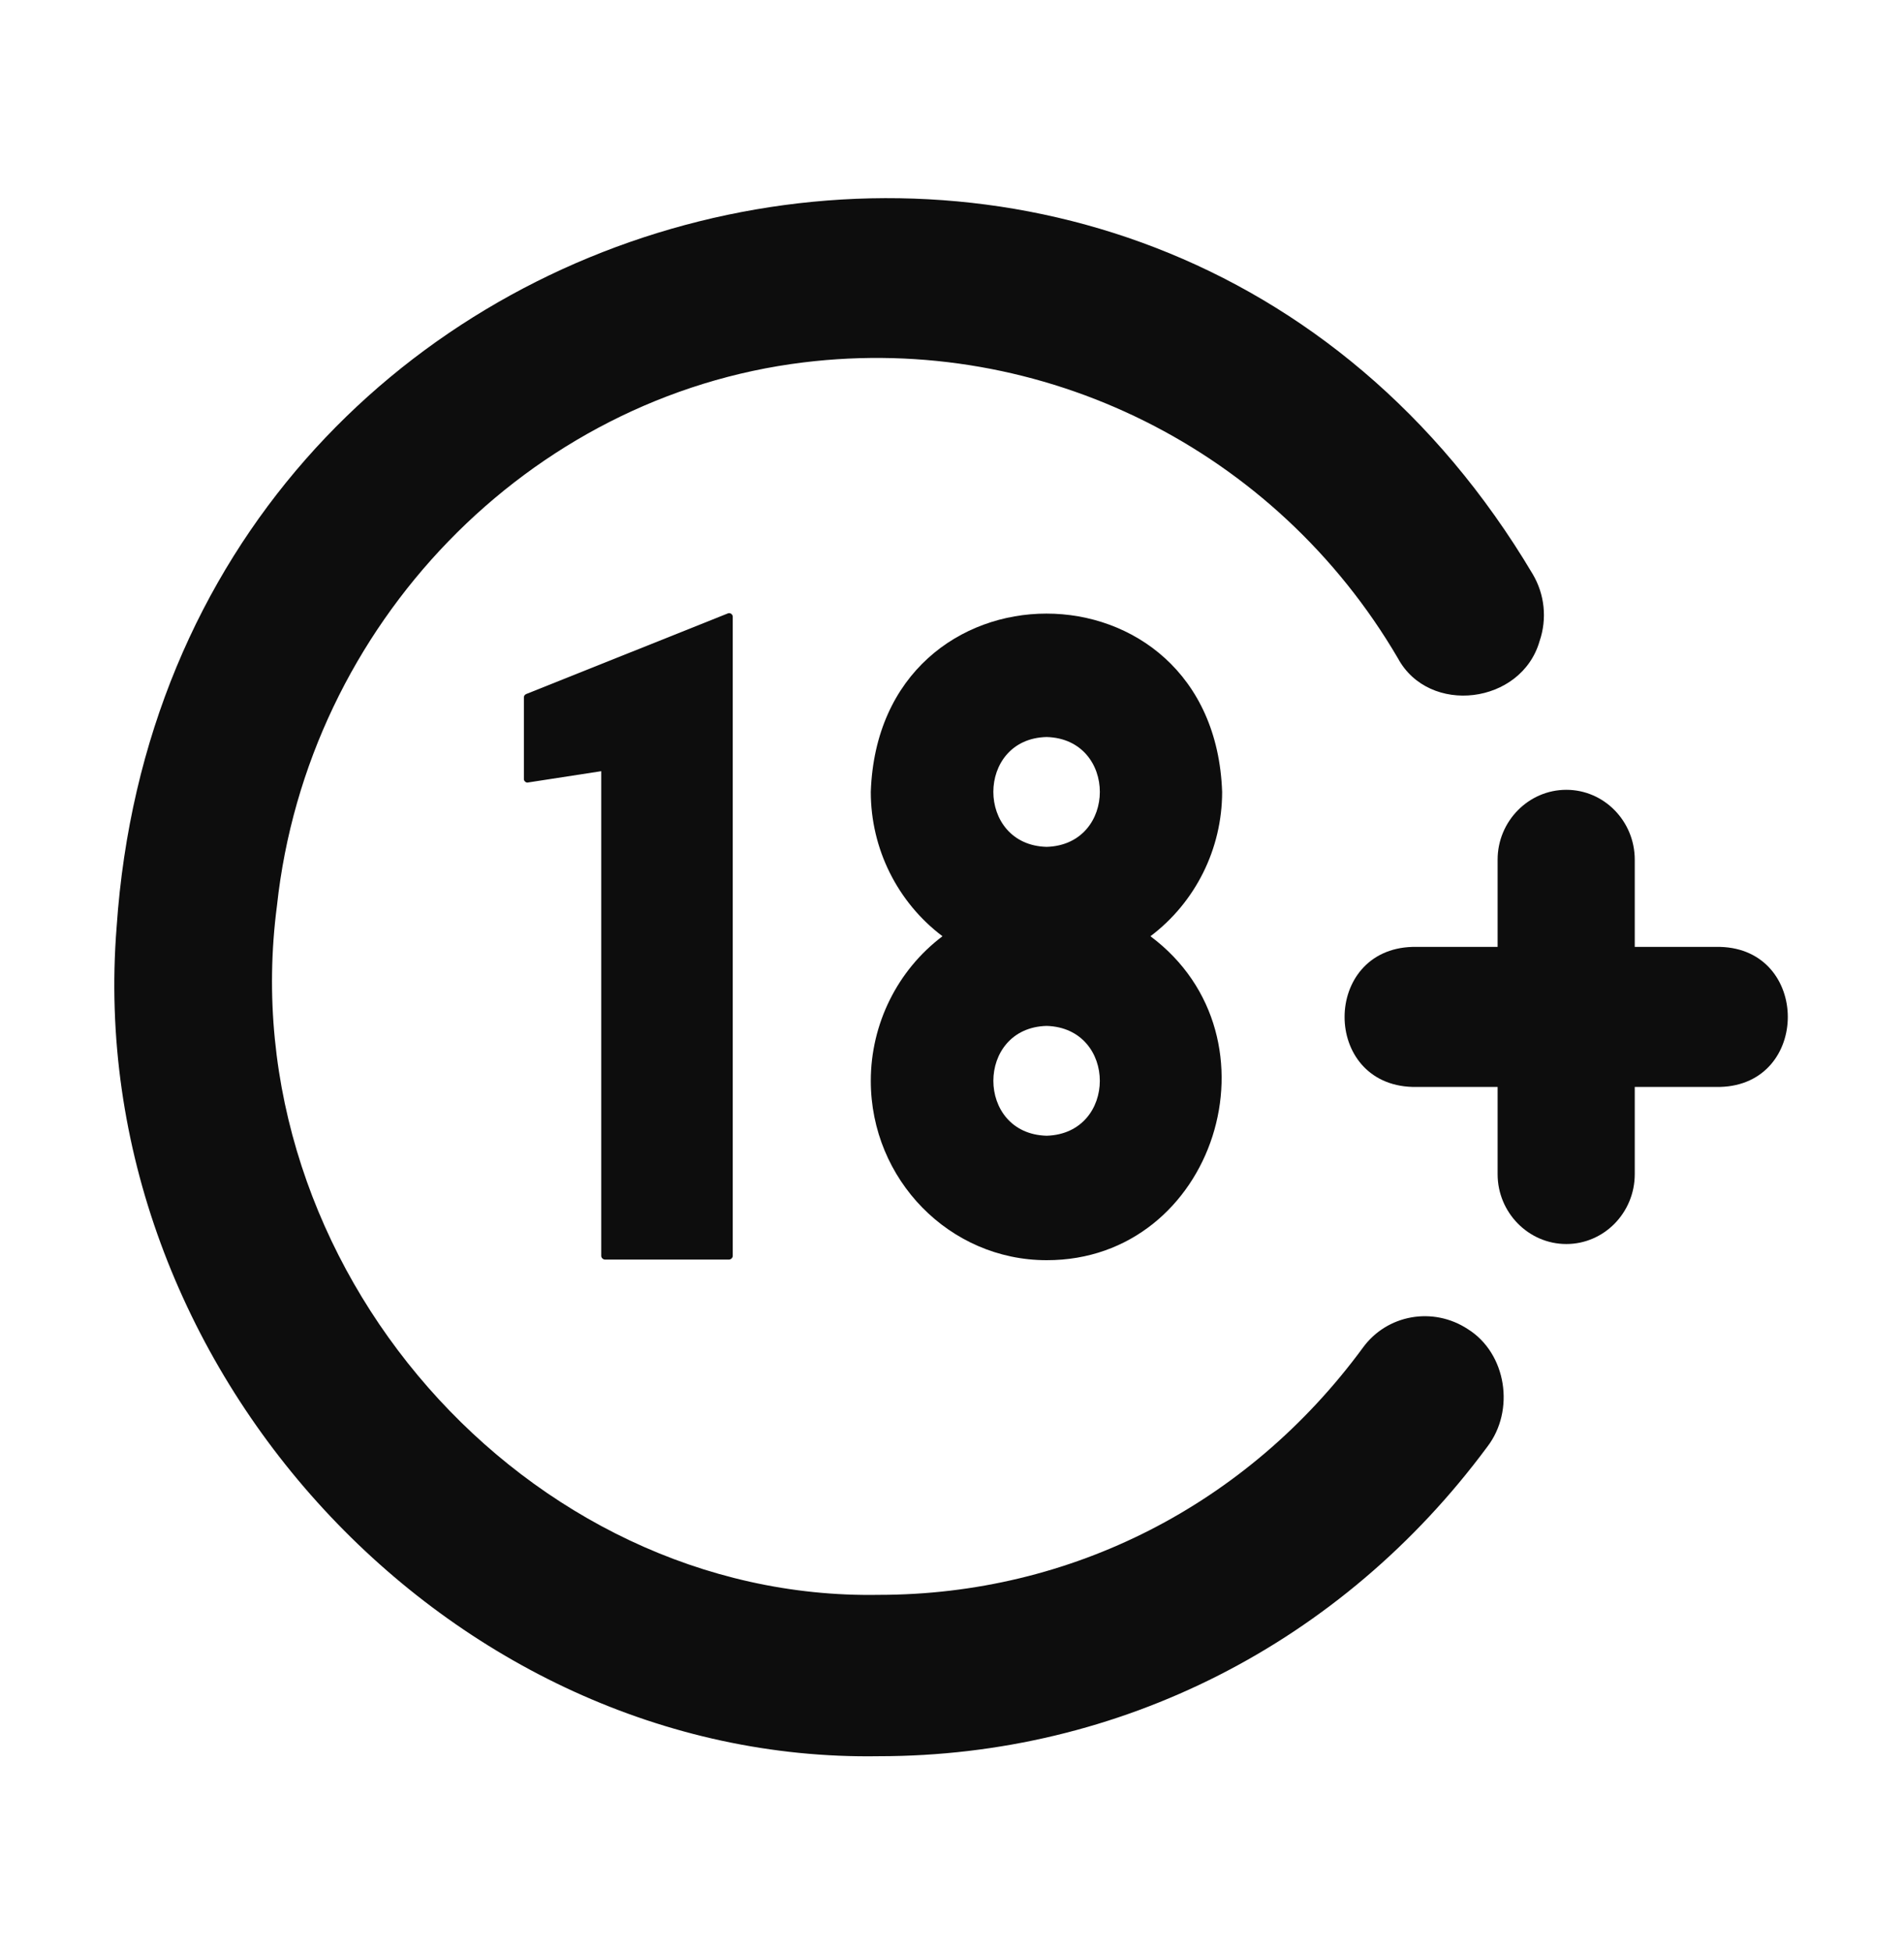
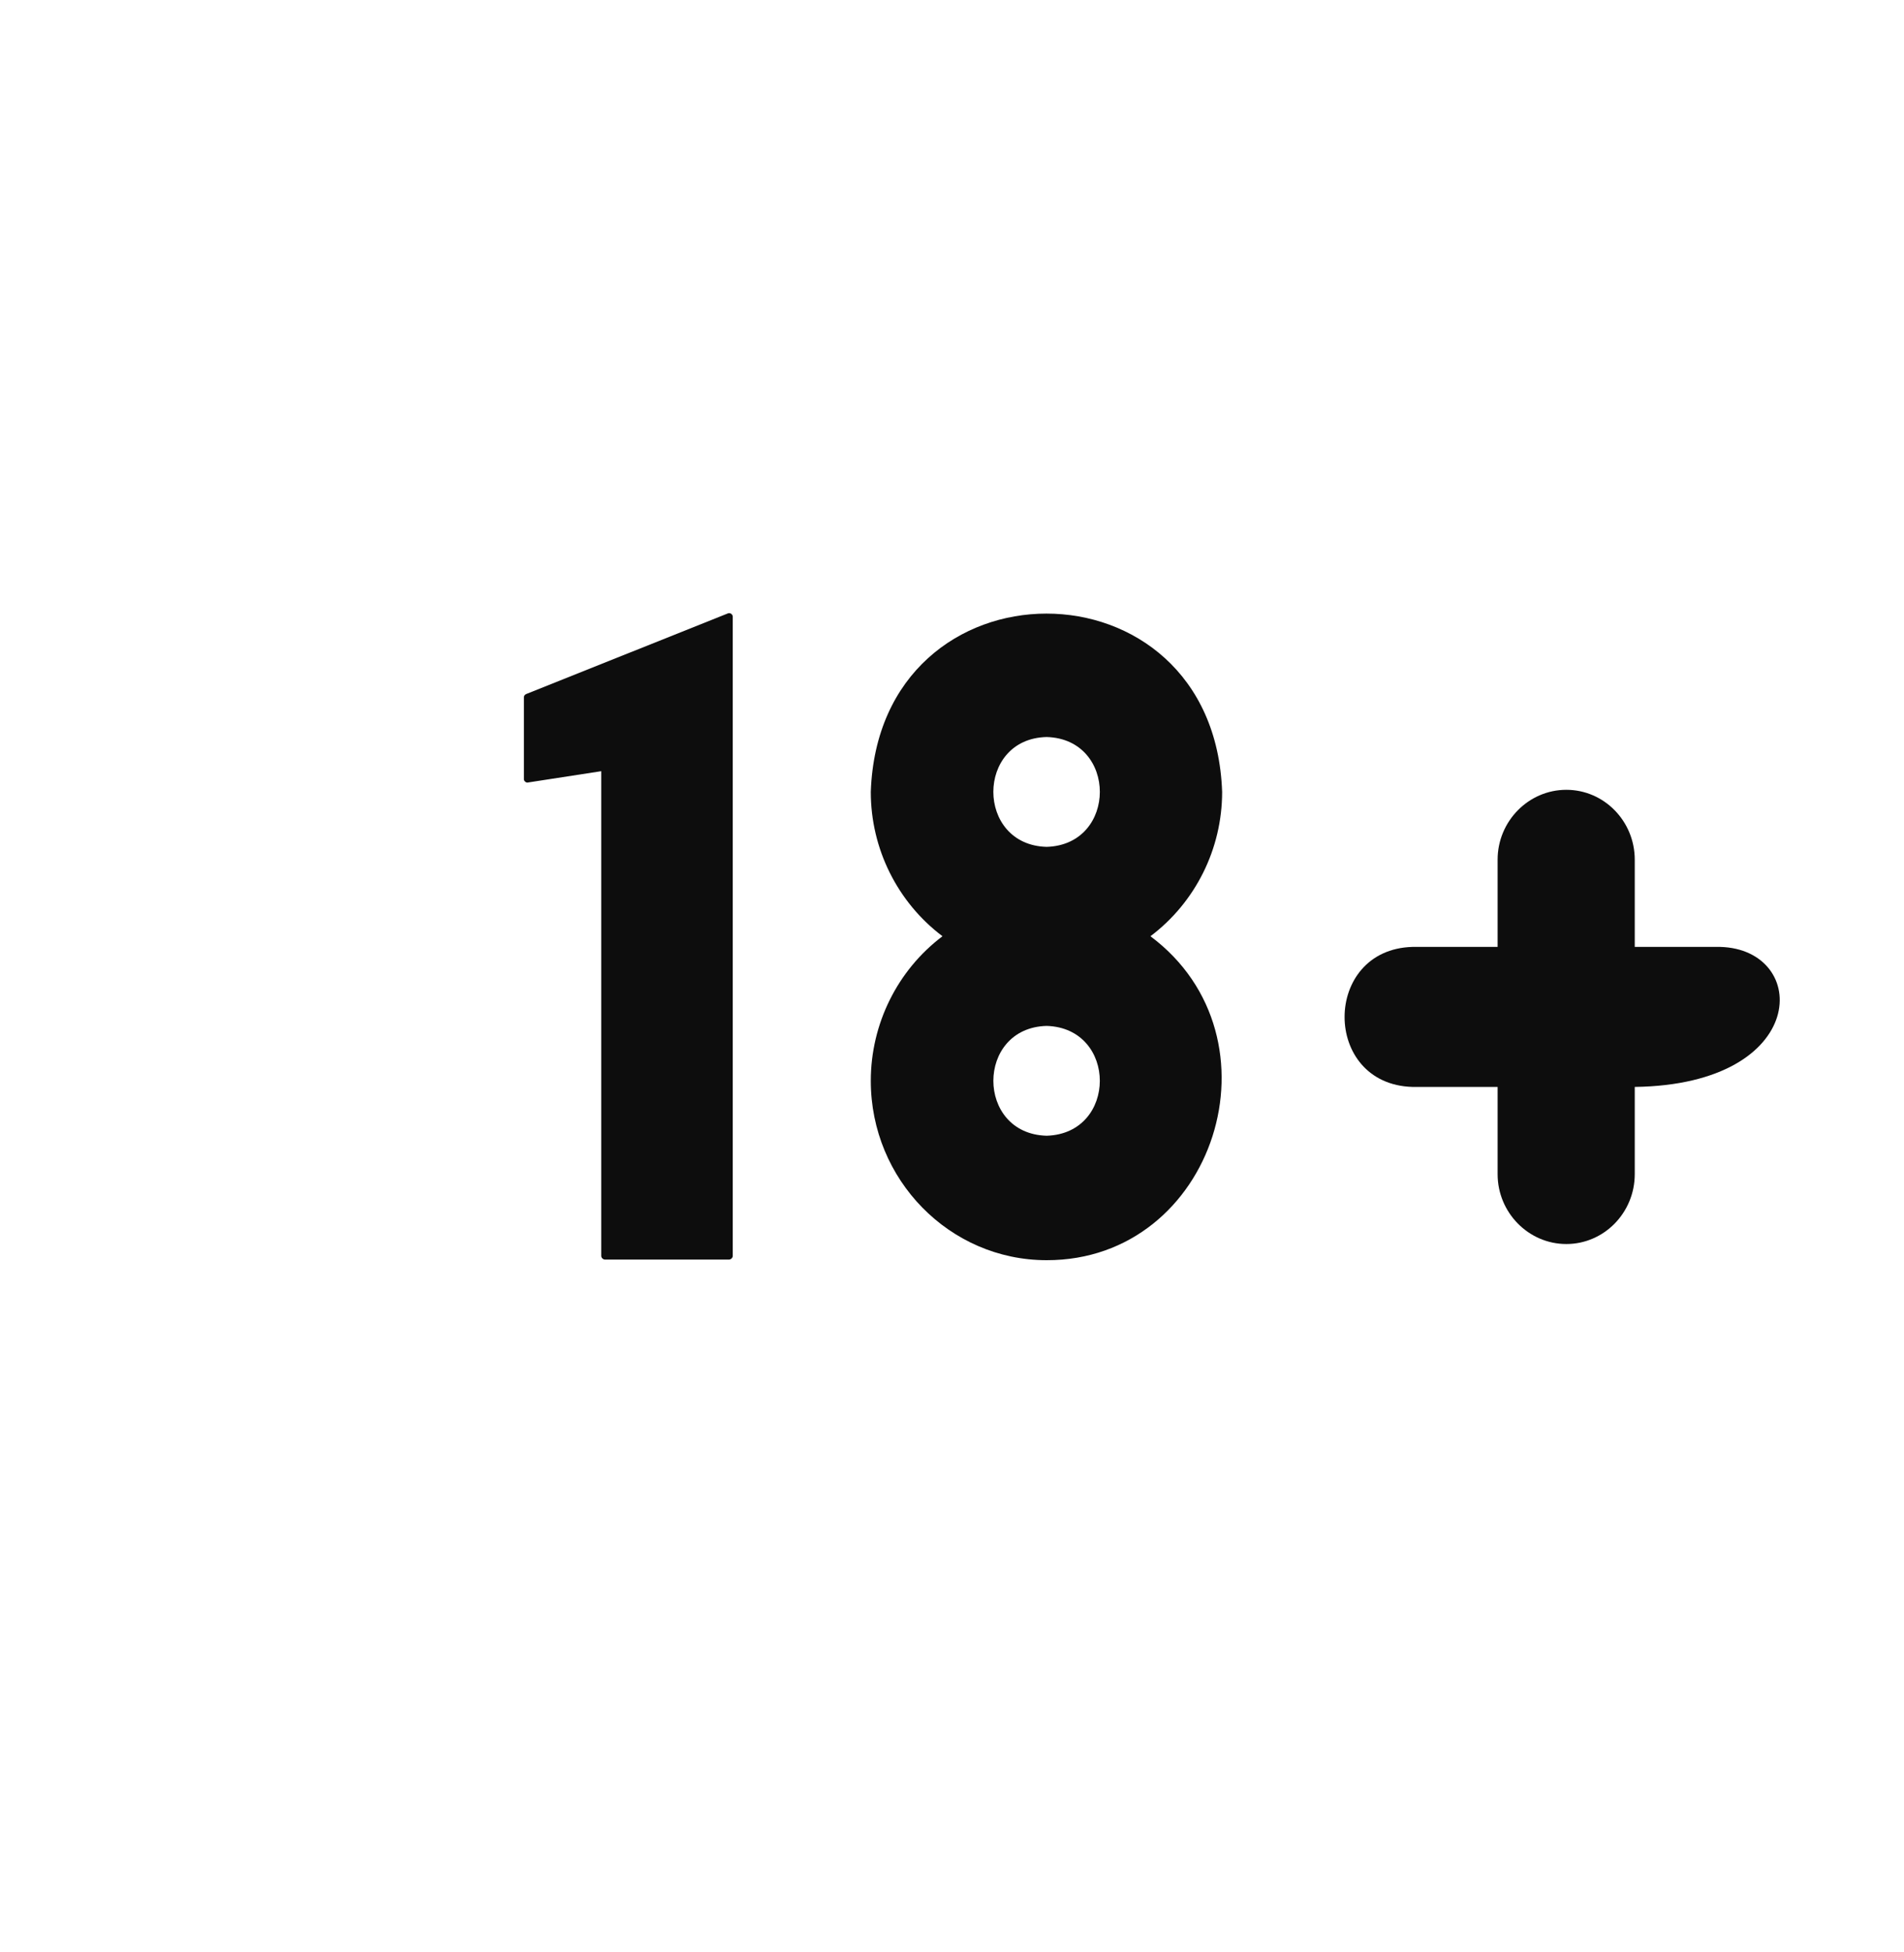
<svg xmlns="http://www.w3.org/2000/svg" width="80" height="82" viewBox="0 0 80 82" fill="none">
  <path d="M51.35 33.261C51.005 23.27 36.931 23.279 36.588 33.261C36.588 35.657 37.713 37.899 39.6 39.322C37.713 40.744 36.588 42.999 36.588 45.395C36.588 49.546 39.9 52.928 43.975 52.928C51.035 52.94 54.042 43.58 48.338 39.322C50.225 37.899 51.35 35.657 51.35 33.261ZM43.975 35.568C40.99 35.487 40.992 31.026 43.975 30.955C46.957 31.035 46.958 35.48 43.975 35.568ZM43.975 43.088C46.957 43.177 46.956 47.613 43.975 47.701C40.992 47.62 40.992 43.169 43.975 43.088Z" fill="#0D0D0D" />
  <path d="M25.425 52.903H30.625C30.712 52.903 30.788 52.826 30.788 52.749V25.907C30.791 25.794 30.669 25.719 30.575 25.766L22.113 29.148C22.05 29.174 22.012 29.225 22.012 29.289V32.71C22.002 32.805 22.111 32.889 22.188 32.864L25.262 32.39V52.749C25.262 52.826 25.337 52.903 25.425 52.903Z" fill="#0D0D0D" />
-   <path d="M61.675 55.824C60.212 54.863 58.275 55.209 57.262 56.606C52.412 63.204 45 66.984 36.925 66.984C22.134 67.243 9.653 53.149 11.637 38.04C12.912 26.227 22.212 16.631 33.762 15.221C43.8 13.991 53.6 18.873 58.737 27.649C60.04 30.059 63.921 29.584 64.687 26.932C65.012 25.984 64.9 24.959 64.4 24.113C48.153 -3.221 7.082 6.995 4.9 38.938C3.429 57.41 18.901 74.058 36.925 73.761C47.05 73.762 56.375 69.021 62.487 60.77C63.667 59.242 63.302 56.842 61.675 55.824Z" fill="#0D0D0D" />
-   <path d="M72.275 39.77H68.687V36.106C68.687 34.491 67.4 33.172 65.812 33.172C64.225 33.172 62.925 34.491 62.925 36.106V39.77H59.35C55.553 39.872 55.534 45.544 59.35 45.651C59.35 45.651 62.925 45.651 62.925 45.651V49.315C62.925 50.93 64.225 52.249 65.812 52.249C67.4 52.249 68.687 50.93 68.687 49.315V45.651H72.275C76.069 45.55 76.062 39.869 72.275 39.77Z" fill="#0D0D0D" />
+   <path d="M72.275 39.77H68.687V36.106C68.687 34.491 67.4 33.172 65.812 33.172C64.225 33.172 62.925 34.491 62.925 36.106V39.77H59.35C55.553 39.872 55.534 45.544 59.35 45.651C59.35 45.651 62.925 45.651 62.925 45.651V49.315C62.925 50.93 64.225 52.249 65.812 52.249C67.4 52.249 68.687 50.93 68.687 49.315V45.651C76.069 45.55 76.062 39.869 72.275 39.77Z" fill="#0D0D0D" />
</svg>